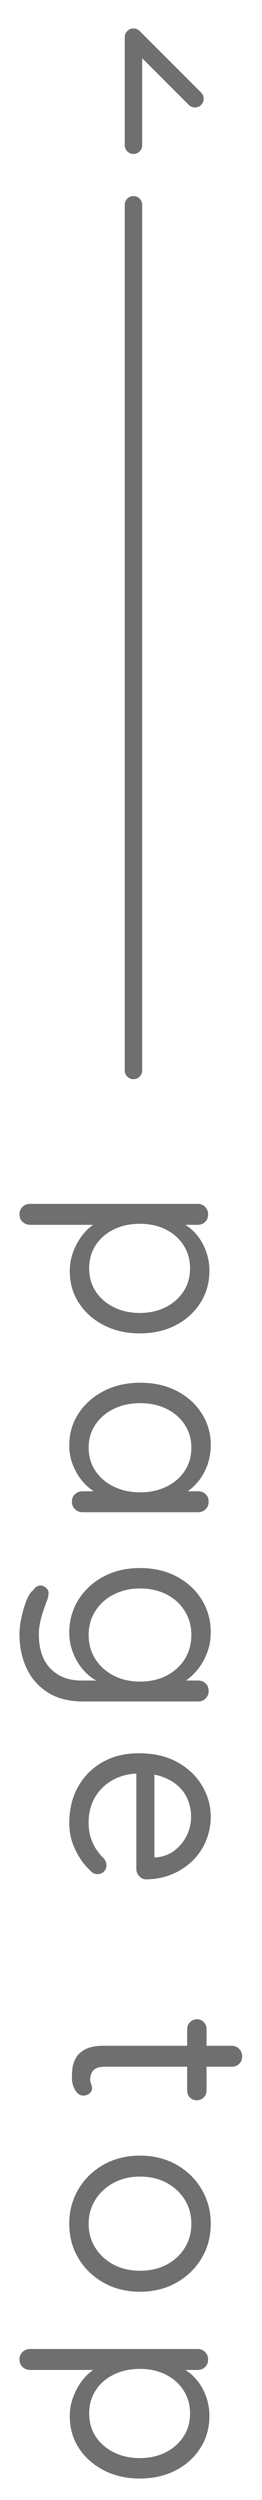
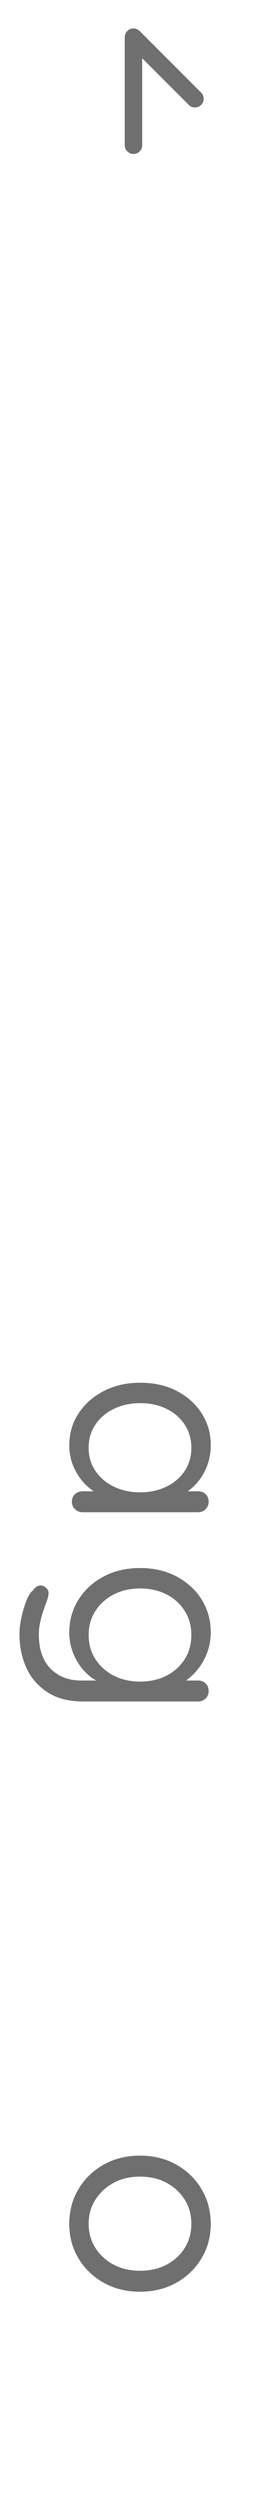
<svg xmlns="http://www.w3.org/2000/svg" version="1.1" id="レイヤー_1" x="0px" y="0px" width="30px" height="286px" viewBox="0 0 30 286" enable-background="new 0 0 30 286" xml:space="preserve">
  <g>
    <g opacity="0.7">
-       <path fill="#323232" d="M23.98,145.369c0,1.36-0.34,2.58-1.02,3.66c-0.681,1.08-1.621,1.936-2.82,2.565    c-1.2,0.63-2.58,0.944-4.141,0.944c-1.54,0-2.914-0.314-4.125-0.944c-1.21-0.63-2.16-1.48-2.85-2.55    c-0.689-1.07-1.035-2.275-1.035-3.615c0-0.74,0.115-1.436,0.346-2.085c0.229-0.65,0.529-1.241,0.899-1.771s0.79-0.975,1.261-1.334    c0.469-0.361,0.934-0.621,1.395-0.781l0.42,0.66h-8.85c-0.34,0-0.631-0.109-0.871-0.33c-0.239-0.22-0.359-0.51-0.359-0.869    c0-0.341,0.115-0.625,0.346-0.855c0.229-0.23,0.524-0.345,0.885-0.345h19.17c0.34,0,0.625,0.114,0.854,0.345    s0.345,0.515,0.345,0.855c0,0.359-0.115,0.649-0.345,0.869c-0.229,0.221-0.515,0.33-0.854,0.33h-2.67l0.24-0.449    c0.499,0.139,0.979,0.385,1.439,0.734c0.459,0.35,0.865,0.78,1.215,1.29c0.35,0.511,0.625,1.08,0.825,1.71    C23.881,144.035,23.98,144.689,23.98,145.369z M21.76,145.1c0-1-0.25-1.885-0.75-2.655s-1.18-1.37-2.039-1.8    C18.11,140.215,17.12,140,16,140c-1.1,0-2.09,0.215-2.97,0.645s-1.57,1.029-2.069,1.8c-0.5,0.771-0.75,1.655-0.75,2.655    s0.25,1.879,0.75,2.641c0.499,0.76,1.189,1.359,2.069,1.799s1.87,0.66,2.97,0.66c1.12,0,2.11-0.221,2.971-0.66    c0.859-0.439,1.539-1.039,2.039-1.799C21.51,146.979,21.76,146.1,21.76,145.1z" />
      <path fill="#323232" d="M23.891,171.8c0,0.34-0.115,0.625-0.346,0.854C23.315,172.885,23.03,173,22.69,173H9.461    c-0.341,0-0.631-0.115-0.871-0.346c-0.239-0.229-0.359-0.515-0.359-0.854c0-0.36,0.12-0.65,0.359-0.87    c0.24-0.221,0.53-0.33,0.871-0.33h2.85l0.061,0.57c-0.441,0-0.921-0.15-1.44-0.45c-0.521-0.3-1.005-0.71-1.455-1.229    c-0.45-0.521-0.82-1.136-1.11-1.846c-0.289-0.71-0.435-1.475-0.435-2.295c0-1.36,0.354-2.58,1.065-3.66    c0.709-1.08,1.674-1.935,2.895-2.564c1.22-0.631,2.609-0.945,4.17-0.945c1.58,0,2.975,0.314,4.186,0.945    c1.209,0.63,2.159,1.484,2.85,2.564c0.689,1.08,1.035,2.28,1.035,3.601c0,0.859-0.141,1.659-0.42,2.399    c-0.281,0.74-0.66,1.385-1.141,1.936c-0.48,0.55-1.01,0.979-1.59,1.29c-0.58,0.31-1.16,0.465-1.74,0.465l0.18-0.78h3.271    c0.34,0,0.625,0.109,0.854,0.33C23.775,171.149,23.891,171.439,23.891,171.8z M10.15,165.619c0,1,0.26,1.886,0.78,2.656    c0.52,0.77,1.225,1.369,2.114,1.799c0.891,0.431,1.895,0.646,3.016,0.646c1.1,0,2.095-0.215,2.984-0.646    c0.891-0.43,1.59-1.029,2.101-1.799c0.51-0.771,0.765-1.656,0.765-2.656c0-0.979-0.25-1.854-0.75-2.625    c-0.5-0.77-1.189-1.375-2.07-1.814c-0.88-0.439-1.889-0.66-3.029-0.66c-1.121,0-2.125,0.215-3.016,0.646    c-0.89,0.43-1.595,1.03-2.114,1.8C10.41,163.734,10.15,164.619,10.15,165.619z" />
      <path fill="#323232" d="M24.131,186.729c0,0.859-0.146,1.66-0.436,2.4c-0.29,0.739-0.665,1.385-1.125,1.935    s-0.939,0.979-1.439,1.29s-0.971,0.465-1.41,0.465l0.359-0.57h2.61c0.34,0,0.625,0.11,0.854,0.33    c0.23,0.221,0.346,0.51,0.346,0.871c0,0.34-0.115,0.624-0.346,0.854c-0.229,0.229-0.515,0.345-0.854,0.345H9.551    c-1.641,0-3-0.345-4.08-1.035c-1.08-0.689-1.891-1.615-2.43-2.775c-0.541-1.16-0.811-2.459-0.811-3.899    c0-0.601,0.08-1.26,0.24-1.979c0.16-0.721,0.355-1.361,0.585-1.92c0.229-0.561,0.465-0.921,0.704-1.08    c0.201-0.301,0.426-0.486,0.676-0.556c0.25-0.07,0.484-0.024,0.705,0.136c0.28,0.18,0.42,0.414,0.42,0.705    c0,0.289-0.09,0.654-0.27,1.094c-0.061,0.181-0.16,0.466-0.301,0.855c-0.14,0.391-0.265,0.83-0.375,1.32    c-0.109,0.49-0.164,0.975-0.164,1.455c0,1.699,0.445,3.004,1.334,3.914c0.891,0.91,2.065,1.365,3.525,1.365h2.79l-0.149,0.33    c-0.561-0.119-1.08-0.365-1.561-0.734c-0.48-0.371-0.905-0.82-1.275-1.35c-0.37-0.531-0.66-1.115-0.869-1.756    c-0.211-0.641-0.315-1.289-0.315-1.949c0-1.4,0.35-2.66,1.05-3.781c0.699-1.119,1.66-2.004,2.88-2.654s2.61-0.975,4.17-0.975    c1.58,0,2.979,0.324,4.2,0.975c1.22,0.65,2.175,1.529,2.865,2.641C23.785,184.104,24.131,185.349,24.131,186.729z M21.91,187.028    c0-1.021-0.255-1.935-0.765-2.745c-0.511-0.81-1.205-1.439-2.085-1.89c-0.881-0.45-1.891-0.675-3.03-0.675    c-1.101,0-2.095,0.225-2.985,0.675c-0.89,0.45-1.595,1.08-2.114,1.89c-0.521,0.811-0.78,1.725-0.78,2.745    c0,1.04,0.255,1.96,0.766,2.761c0.51,0.799,1.204,1.43,2.084,1.89c0.881,0.46,1.891,0.69,3.03,0.69c1.159,0,2.18-0.23,3.06-0.69    c0.881-0.46,1.57-1.091,2.07-1.89C21.66,188.988,21.91,188.068,21.91,187.028z" />
-       <path fill="#323232" d="M7.931,208.58c0-1.601,0.34-3,1.021-4.2c0.68-1.199,1.614-2.135,2.805-2.805    c1.189-0.67,2.564-1.006,4.125-1.006c1.74,0,3.225,0.346,4.455,1.035c1.229,0.69,2.17,1.59,2.819,2.701    c0.649,1.109,0.976,2.284,0.976,3.524c0,0.919-0.17,1.81-0.51,2.67c-0.341,0.86-0.836,1.62-1.486,2.28    c-0.649,0.66-1.43,1.189-2.34,1.59s-1.925,0.609-3.045,0.63c-0.32,0-0.59-0.12-0.81-0.36s-0.33-0.52-0.33-0.84v-11.85l2.07-0.54    v11.55l-0.421-0.48h0.66c0.82-0.08,1.525-0.355,2.115-0.824c0.59-0.471,1.045-1.041,1.365-1.711s0.48-1.375,0.48-2.114    c0-0.601-0.105-1.195-0.315-1.785c-0.21-0.591-0.55-1.12-1.021-1.59c-0.47-0.47-1.074-0.851-1.814-1.14    c-0.74-0.291-1.631-0.436-2.67-0.436c-1.16,0-2.18,0.234-3.061,0.705c-0.88,0.47-1.574,1.125-2.084,1.965    c-0.511,0.84-0.766,1.82-0.766,2.939c0,0.701,0.09,1.311,0.27,1.83c0.181,0.521,0.406,0.971,0.676,1.351s0.545,0.7,0.824,0.96    c0.181,0.26,0.271,0.51,0.271,0.75c0,0.301-0.101,0.545-0.3,0.734c-0.2,0.19-0.44,0.285-0.721,0.285    c-0.34,0-0.64-0.16-0.899-0.479c-0.62-0.56-1.165-1.319-1.636-2.28C8.166,210.681,7.931,209.66,7.931,208.58z" />
-       <path fill="#323232" d="M27.73,235.261c0,0.34-0.115,0.619-0.346,0.84c-0.229,0.22-0.515,0.33-0.854,0.33H12.041    c-0.48,0-0.84,0.069-1.08,0.209c-0.24,0.141-0.405,0.325-0.496,0.556c-0.09,0.229-0.135,0.454-0.135,0.675    c0,0.199,0.035,0.375,0.105,0.525s0.105,0.324,0.105,0.525c0,0.199-0.096,0.385-0.285,0.555c-0.191,0.17-0.436,0.255-0.735,0.255    c-0.36,0-0.665-0.21-0.915-0.63s-0.375-0.891-0.375-1.41c0-0.28,0.02-0.625,0.061-1.035c0.039-0.41,0.169-0.815,0.39-1.215    c0.22-0.4,0.585-0.735,1.095-1.006c0.51-0.27,1.225-0.404,2.145-0.404h14.61c0.34,0,0.625,0.12,0.854,0.359    C27.615,234.63,27.73,234.92,27.73,235.261z M23.65,232.11v7.05c0,0.319-0.109,0.585-0.33,0.795s-0.48,0.315-0.779,0.315    c-0.32,0-0.586-0.105-0.795-0.315c-0.211-0.21-0.315-0.476-0.315-0.795v-7.05c0-0.301,0.109-0.561,0.329-0.78    c0.221-0.22,0.49-0.33,0.811-0.33c0.301,0,0.555,0.11,0.766,0.33C23.545,231.55,23.65,231.81,23.65,232.11z" />
      <path fill="#323232" d="M16.03,262.17c-1.56,0-2.95-0.345-4.17-1.035c-1.22-0.689-2.181-1.619-2.88-2.789    c-0.7-1.17-1.05-2.486-1.05-3.945c0-1.461,0.35-2.78,1.05-3.96c0.699-1.181,1.66-2.115,2.88-2.806    c1.22-0.689,2.61-1.035,4.17-1.035s2.95,0.346,4.171,1.035c1.219,0.69,2.18,1.625,2.879,2.806c0.7,1.18,1.051,2.499,1.051,3.96    c0,1.459-0.351,2.775-1.051,3.945c-0.699,1.17-1.66,2.1-2.879,2.789C18.98,261.825,17.59,262.17,16.03,262.17z M16.03,259.77    c1.159,0,2.18-0.234,3.06-0.704c0.881-0.47,1.57-1.11,2.07-1.921c0.5-0.809,0.75-1.725,0.75-2.744s-0.25-1.936-0.75-2.745    s-1.189-1.455-2.07-1.935c-0.88-0.48-1.9-0.721-3.06-0.721c-1.14,0-2.149,0.24-3.03,0.721c-0.88,0.479-1.574,1.125-2.084,1.935    c-0.511,0.81-0.766,1.726-0.766,2.745s0.255,1.936,0.766,2.744c0.51,0.811,1.204,1.451,2.084,1.921    C13.881,259.535,14.891,259.77,16.03,259.77z" />
-       <path fill="#323232" d="M23.98,276.371c0,1.359-0.34,2.58-1.02,3.659c-0.681,1.08-1.621,1.935-2.82,2.565    c-1.2,0.63-2.58,0.945-4.141,0.945c-1.54,0-2.914-0.315-4.125-0.945c-1.21-0.631-2.16-1.48-2.85-2.551s-1.035-2.275-1.035-3.614    c0-0.74,0.115-1.436,0.346-2.085c0.229-0.65,0.529-1.24,0.899-1.77c0.37-0.531,0.79-0.976,1.261-1.336    c0.469-0.359,0.934-0.62,1.395-0.779l0.42,0.66h-8.85c-0.34,0-0.631-0.111-0.871-0.33c-0.239-0.221-0.359-0.511-0.359-0.871    c0-0.34,0.115-0.625,0.346-0.854c0.229-0.229,0.524-0.345,0.885-0.345h19.17c0.34,0,0.625,0.115,0.854,0.345    s0.345,0.515,0.345,0.854c0,0.36-0.115,0.65-0.345,0.871c-0.229,0.219-0.515,0.33-0.854,0.33h-2.67l0.24-0.451    c0.499,0.141,0.979,0.385,1.439,0.735c0.459,0.351,0.865,0.78,1.215,1.29s0.625,1.08,0.825,1.71S23.98,275.69,23.98,276.371z     M21.76,276.101c0-1.001-0.25-1.886-0.75-2.655s-1.18-1.37-2.039-1.8C18.11,271.215,17.12,271,16,271    c-1.1,0-2.09,0.215-2.97,0.646c-0.88,0.43-1.57,1.03-2.069,1.8c-0.5,0.77-0.75,1.654-0.75,2.655c0,0.999,0.25,1.88,0.75,2.64    c0.499,0.76,1.189,1.359,2.069,1.801c0.88,0.439,1.87,0.66,2.97,0.66c1.12,0,2.11-0.221,2.971-0.66    c0.859-0.441,1.539-1.041,2.039-1.801S21.76,277.1,21.76,276.101z" />
    </g>
-     <line opacity="0.7" fill="none" stroke="#323232" stroke-width="2" stroke-linecap="round" stroke-linejoin="round" stroke-miterlimit="10" x1="15.282" y1="122.458" x2="15.282" y2="23.428" />
    <polyline opacity="0.7" fill="none" stroke="#323232" stroke-width="2" stroke-linecap="round" stroke-linejoin="round" stroke-miterlimit="10" points="   15.282,16.614 15.282,4.254 22.323,11.295  " />
  </g>
</svg>